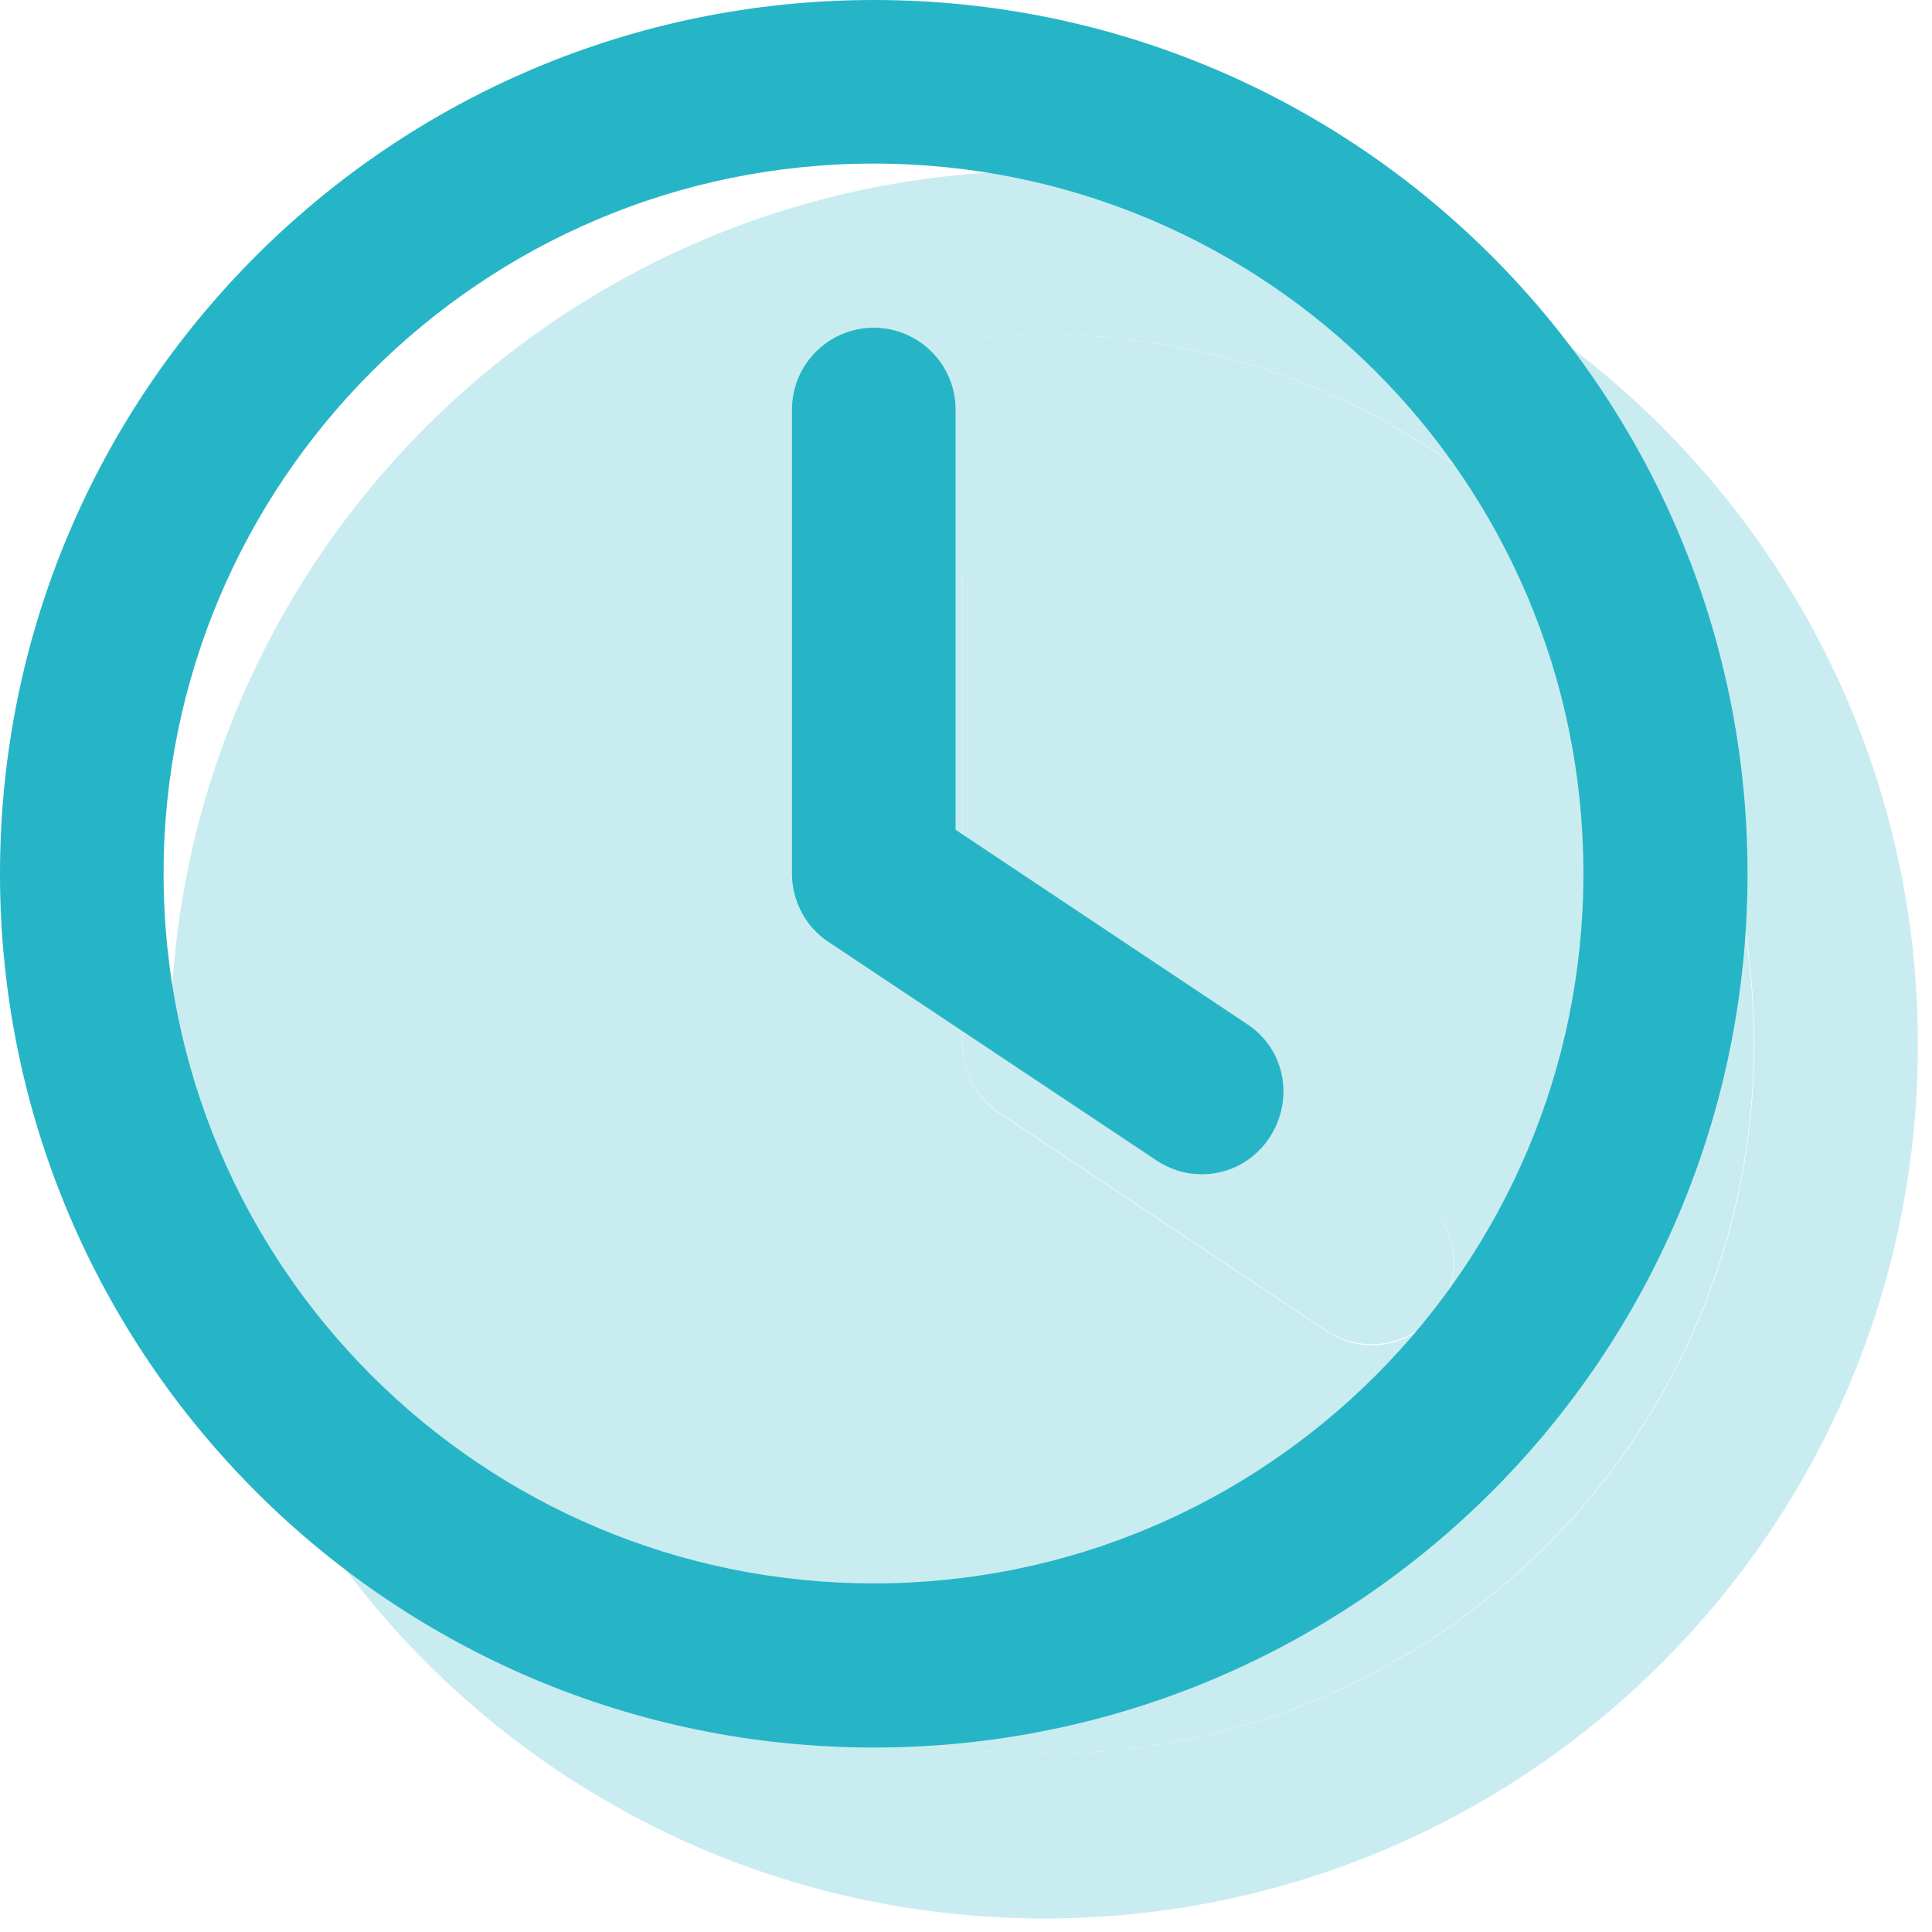
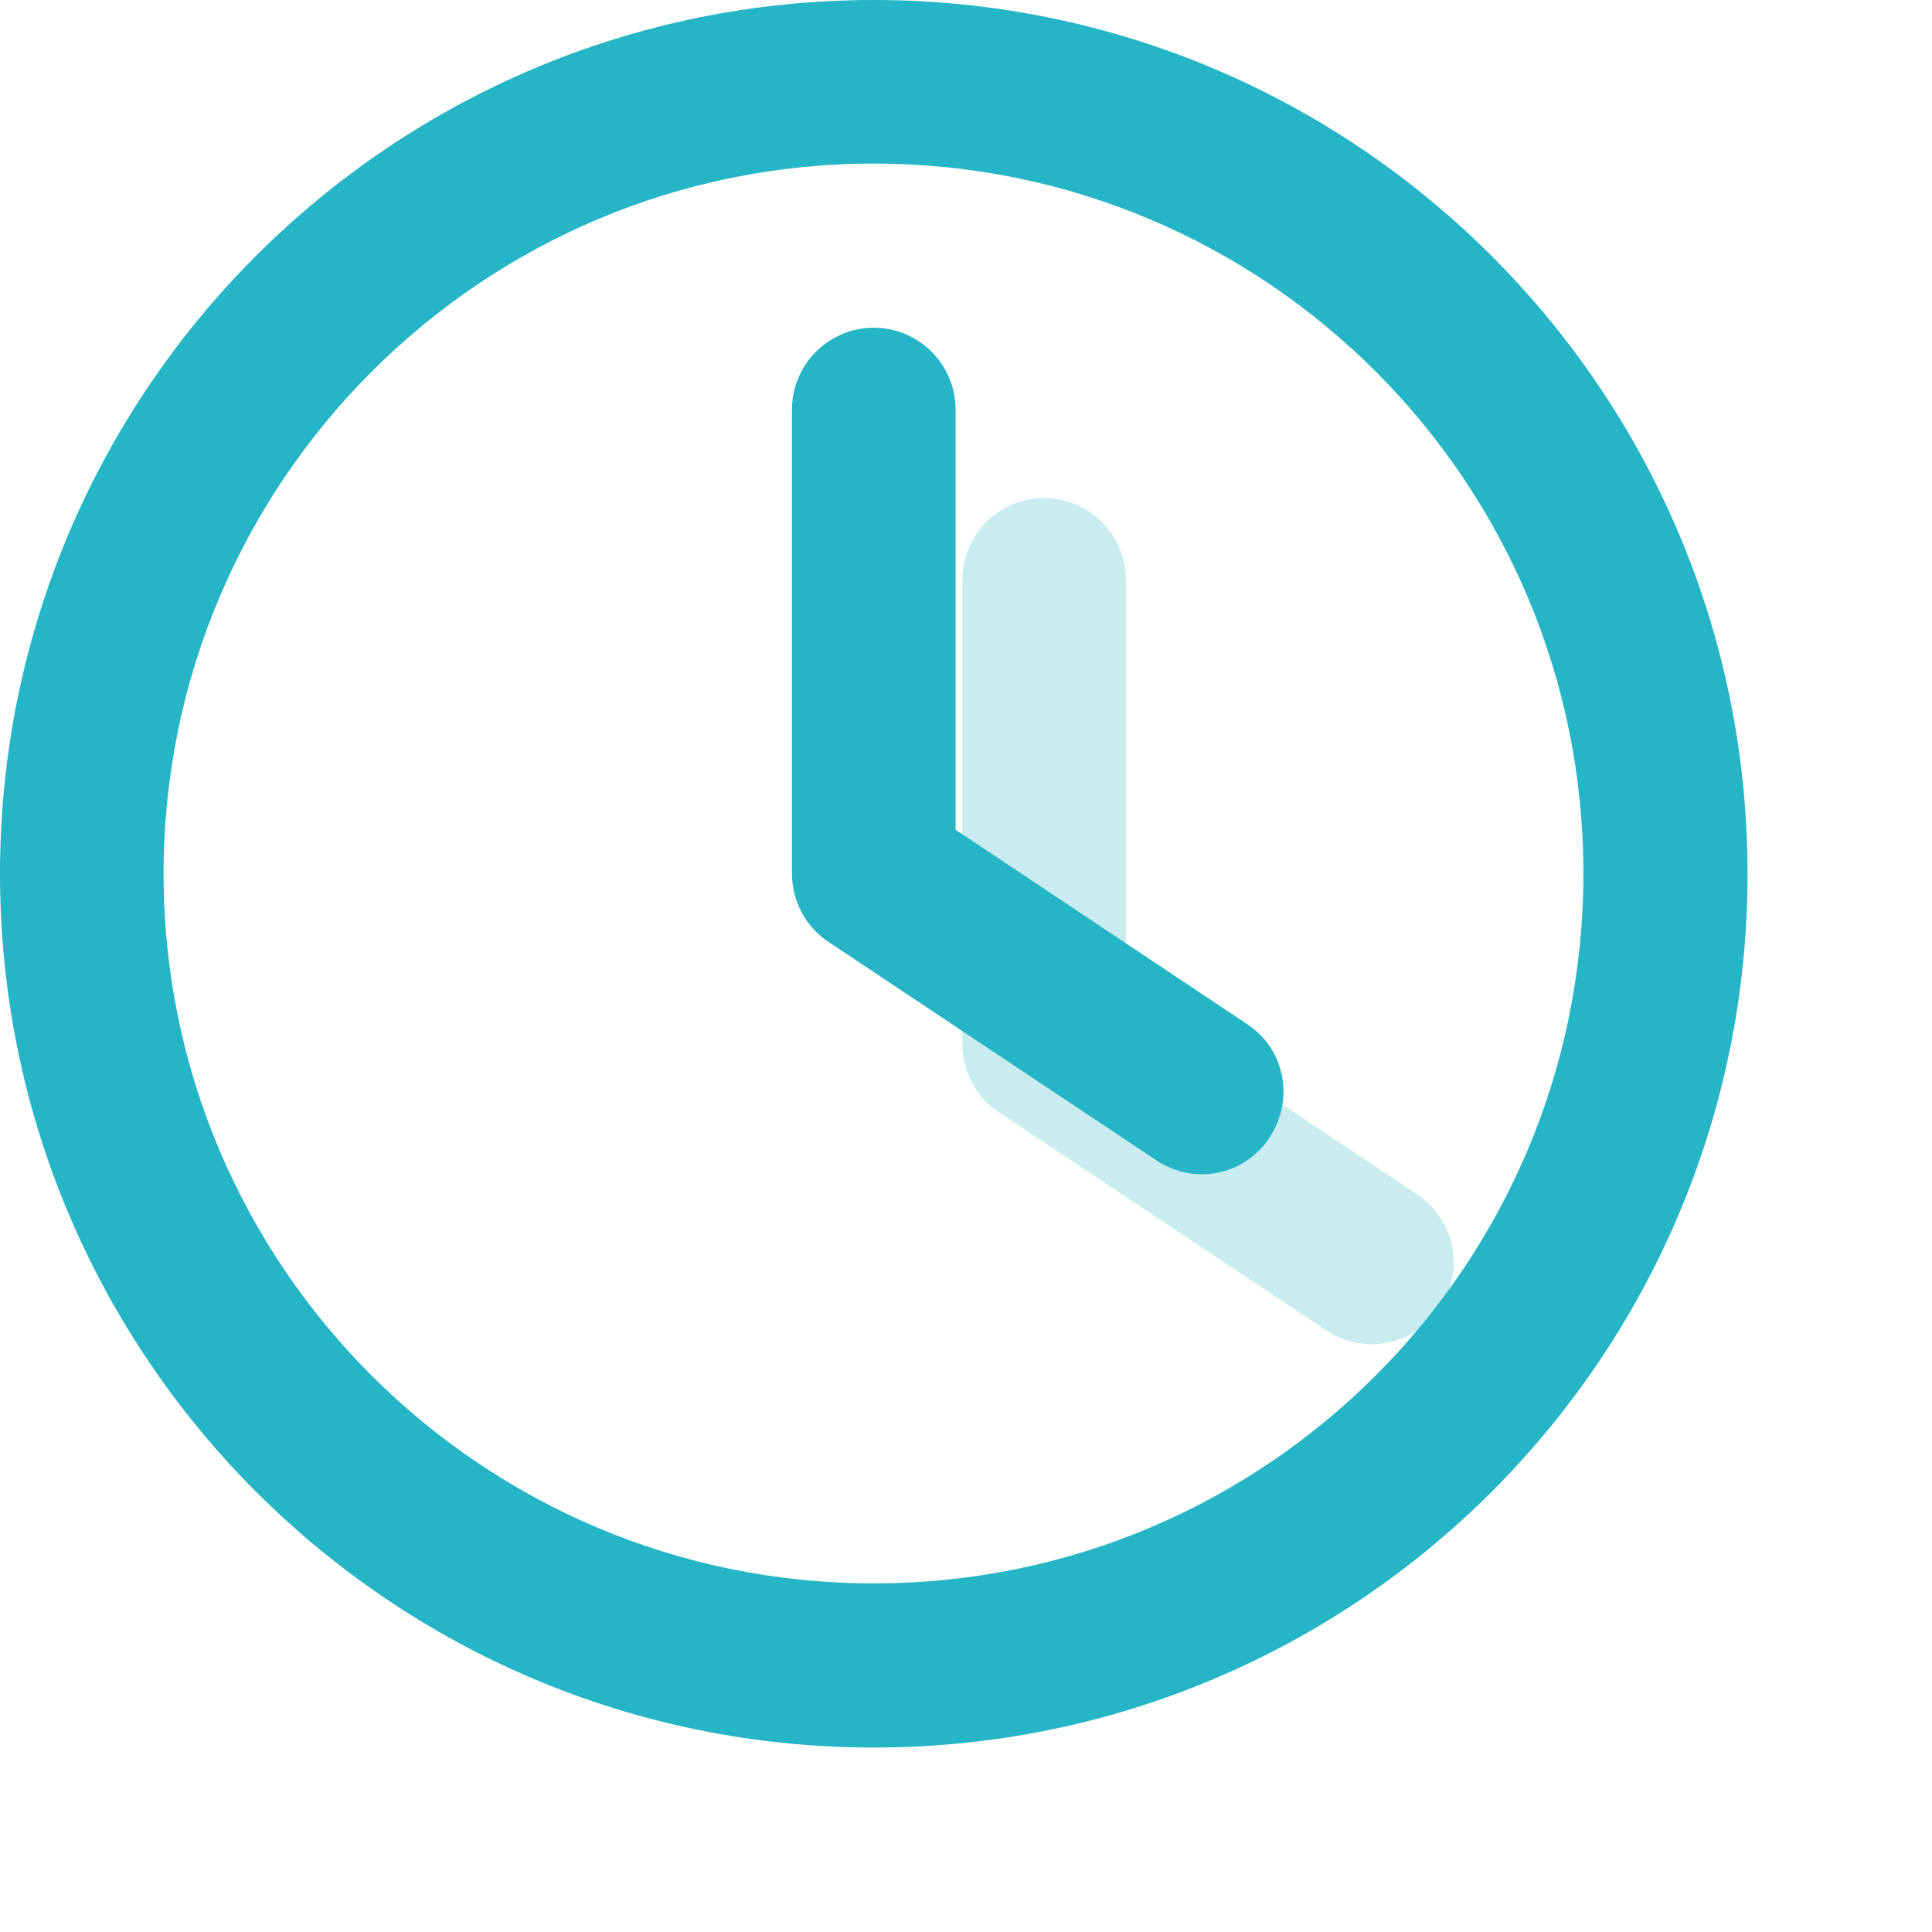
<svg xmlns="http://www.w3.org/2000/svg" id="Layer_1" data-name="Layer 1" viewBox="0 0 34.25 34.25">
  <defs>
    <style>
      .cls-1 {
        opacity: .25;
      }

      .cls-2 {
        fill: #26b5c6;
      }
    </style>
  </defs>
  <g class="cls-1">
    <g>
-       <path class="cls-2" d="M18.51,3.03c8.55,0,15.49,6.93,15.49,15.49s-6.93,15.49-15.49,15.49S3.02,27.07,3.02,18.51,9.96,3.03,18.51,3.03ZM31.1,18.51c0-6.95-5.63-12.58-12.58-12.58s-12.58,5.63-12.58,12.58,5.63,12.58,12.58,12.58,12.58-5.63,12.58-12.58Z" />
-       <path class="cls-2" d="M18.51,5.93c6.95,0,12.58,5.63,12.58,12.58s-5.63,12.58-12.58,12.58-12.58-5.63-12.58-12.58,5.63-12.58,12.58-12.58ZM25.53,23.19c.45-.67.27-1.57-.41-2.01l-5.16-3.44v-7.45c0-.8-.65-1.45-1.45-1.45s-1.45.65-1.45,1.45v8.23c0,.48.24.94.65,1.21l5.81,3.87c.67.45,1.57.27,2.01-.41Z" />
      <path class="cls-2" d="M25.12,21.17c.67.45.85,1.34.41,2.01s-1.35.85-2.01.41l-5.81-3.87c-.41-.27-.65-.73-.65-1.21v-8.23c0-.8.65-1.45,1.45-1.45s1.45.65,1.45,1.45v7.45l5.16,3.44Z" />
    </g>
  </g>
  <path class="cls-2" d="M28.07,15.49c0,6.95-5.63,12.58-12.58,12.58S2.9,22.44,2.9,15.49,8.54,2.9,15.49,2.9s12.58,5.63,12.58,12.58ZM0,15.49c0,8.55,6.93,15.49,15.49,15.49s15.49-6.93,15.49-15.49S24.04,0,15.49,0,0,6.93,0,15.49ZM14.04,7.26v8.23c0,.48.24.94.65,1.21l5.81,3.87c.67.45,1.57.27,2.01-.41s.27-1.57-.41-2.01l-5.16-3.44v-7.45c0-.8-.65-1.45-1.45-1.45s-1.45.65-1.45,1.45Z" />
</svg>